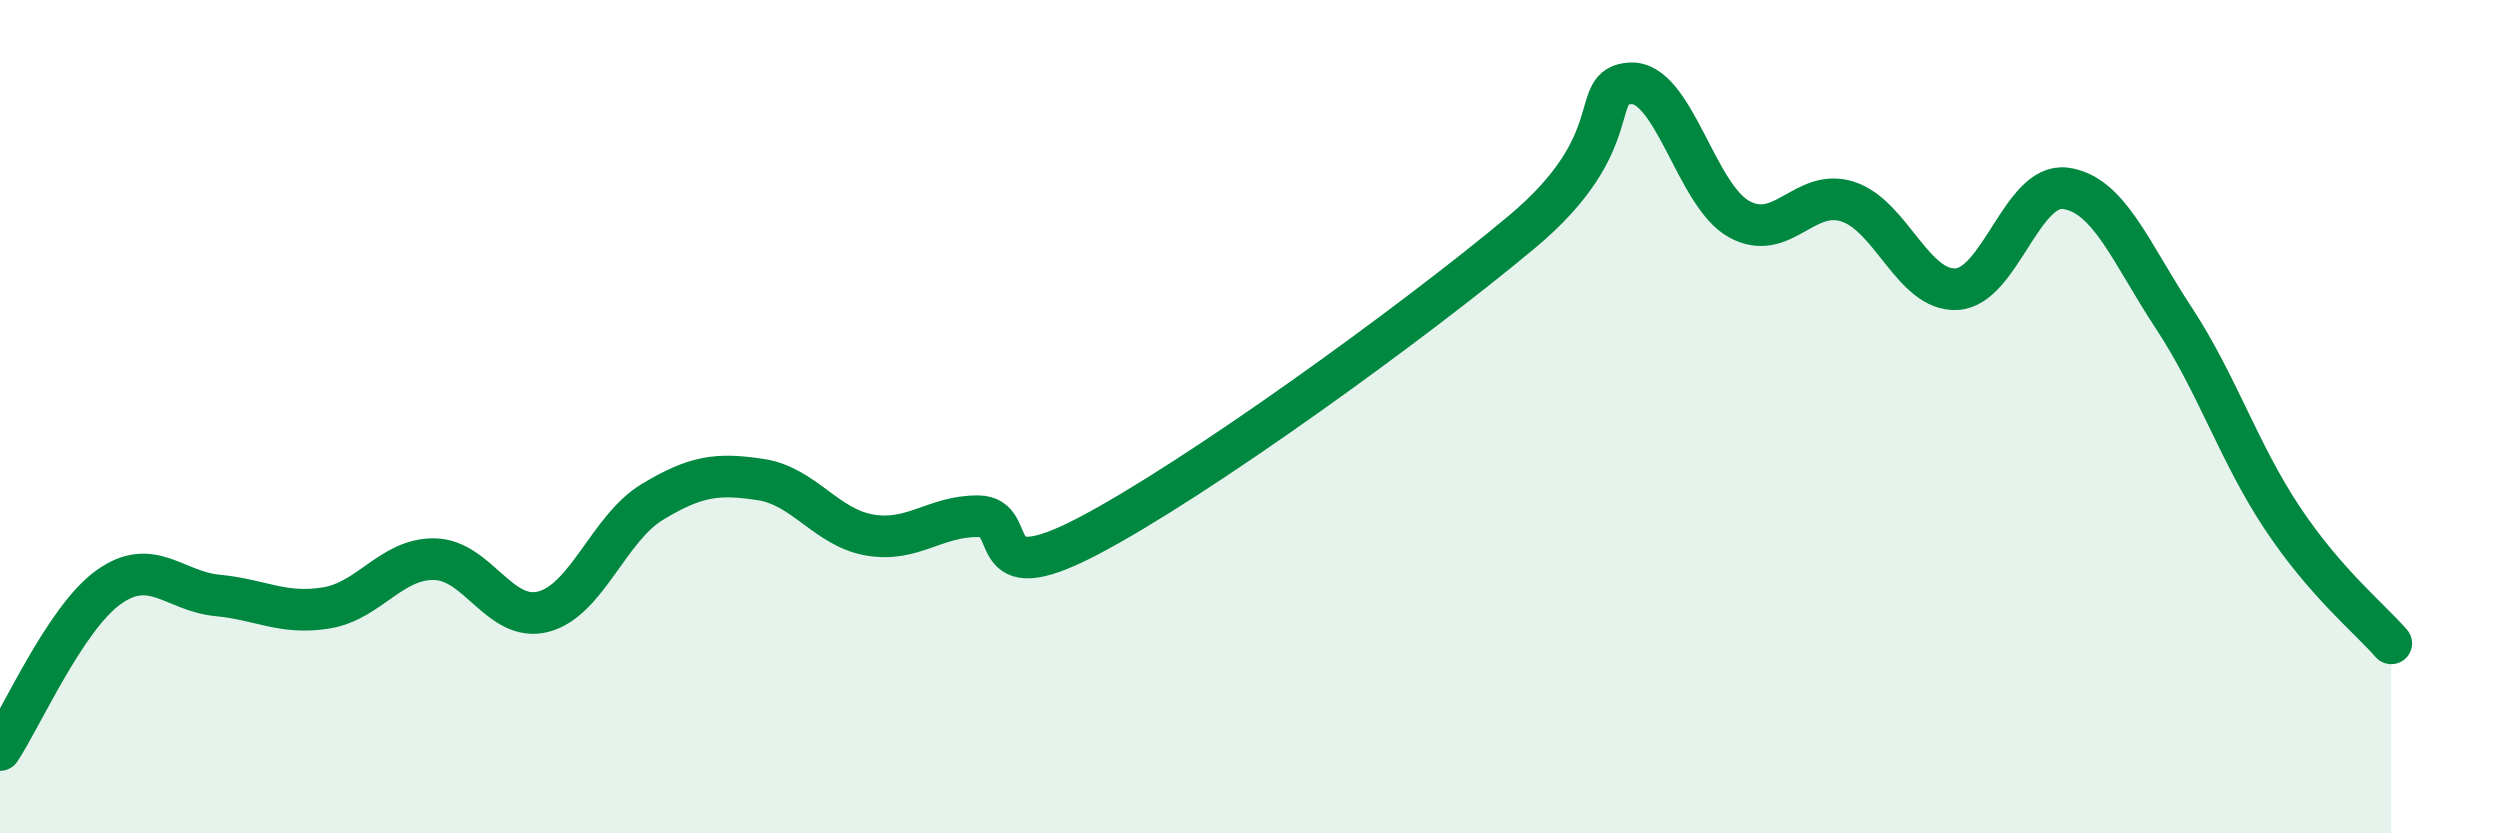
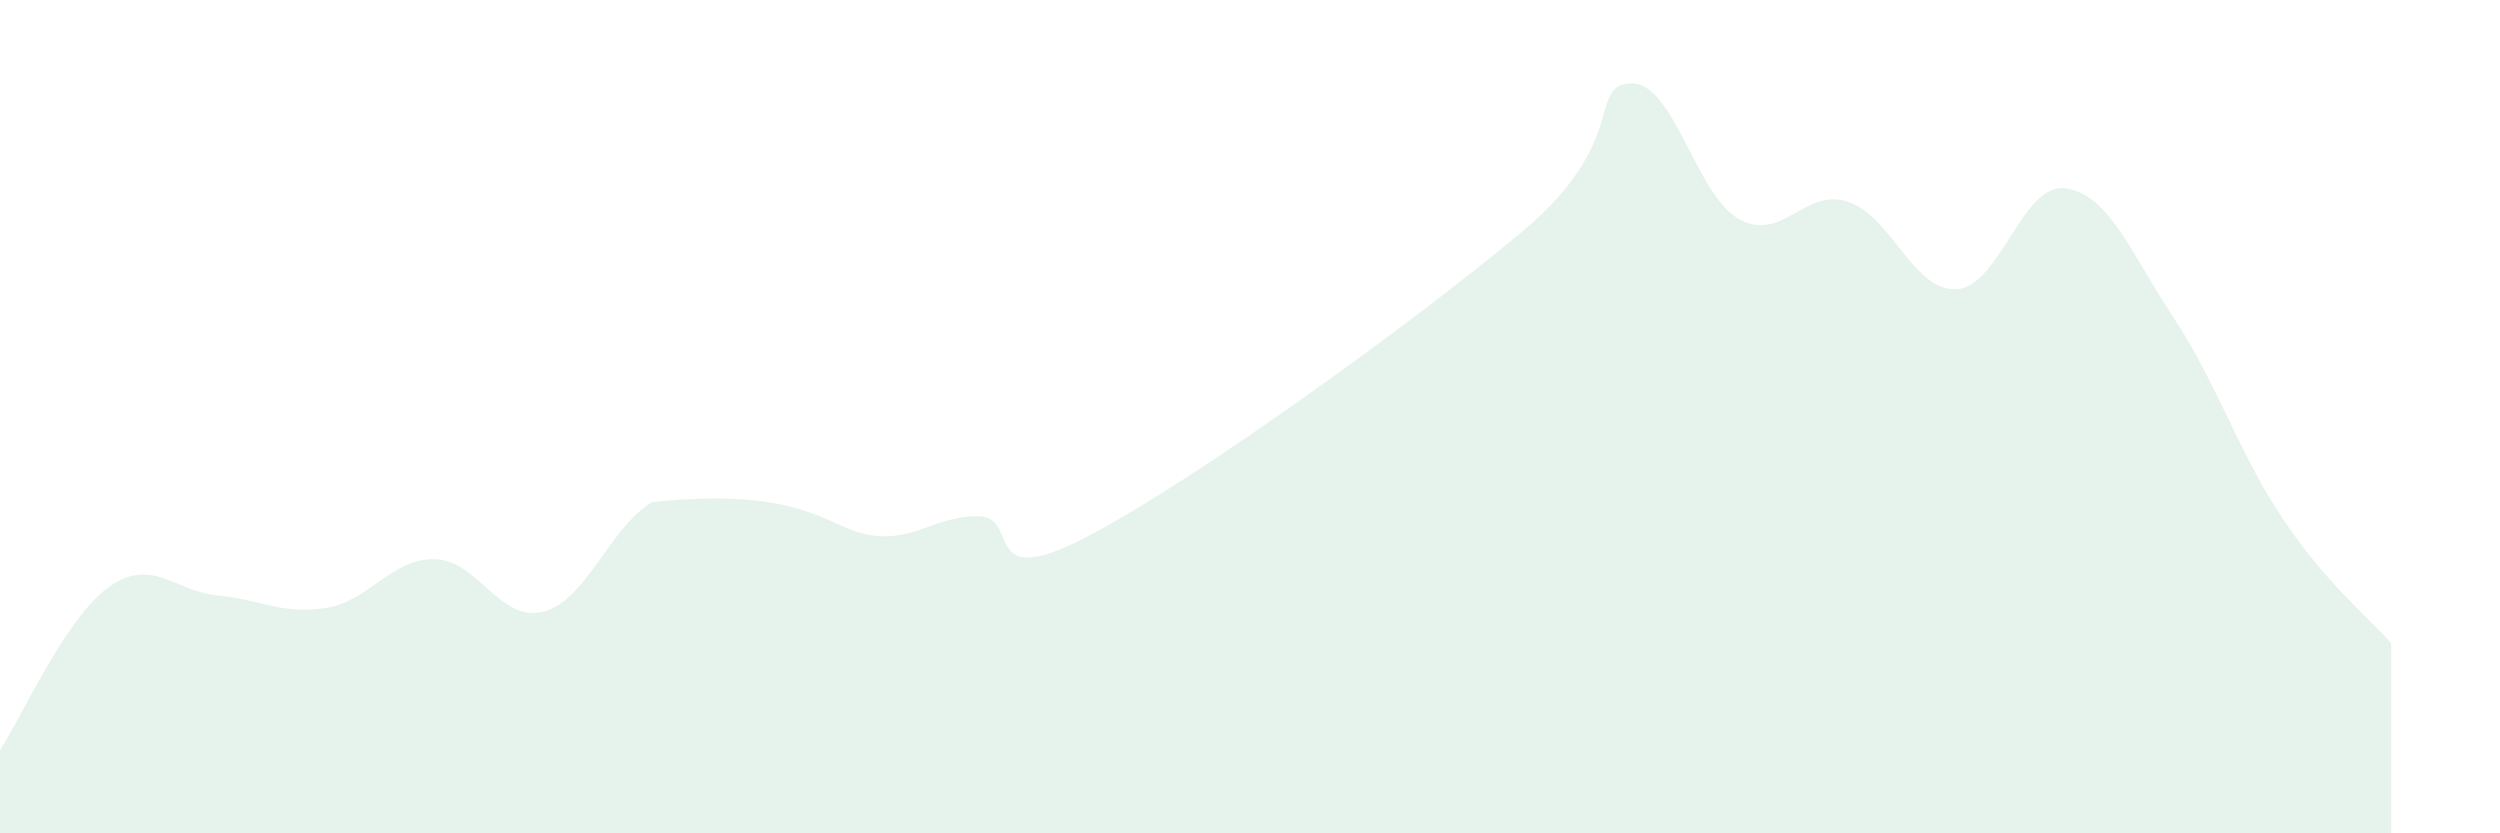
<svg xmlns="http://www.w3.org/2000/svg" width="60" height="20" viewBox="0 0 60 20">
-   <path d="M 0,18 C 0.52,17.22 1.57,14.83 2.61,14.09 C 3.65,13.35 4.18,14.19 5.22,14.29 C 6.26,14.39 6.79,14.76 7.83,14.59 C 8.87,14.42 9.39,13.4 10.43,13.42 C 11.47,13.44 12,14.95 13.04,14.68 C 14.08,14.41 14.61,12.68 15.65,12.05 C 16.69,11.42 17.22,11.35 18.26,11.51 C 19.3,11.67 19.83,12.66 20.87,12.84 C 21.91,13.02 22.44,12.38 23.48,12.39 C 24.52,12.4 23.48,14.24 26.09,12.88 C 28.7,11.52 33.91,7.75 36.52,5.57 C 39.13,3.39 38.09,2.06 39.13,2 C 40.17,1.94 40.7,4.69 41.74,5.26 C 42.78,5.83 43.31,4.5 44.35,4.84 C 45.39,5.18 45.92,7 46.96,6.94 C 48,6.88 48.53,4.38 49.57,4.52 C 50.61,4.66 51.13,6.05 52.17,7.63 C 53.21,9.21 53.74,10.88 54.78,12.44 C 55.82,14 56.87,14.84 57.39,15.44L57.39 20L0 20Z" fill="#008740" opacity="0.1" stroke-linecap="round" stroke-linejoin="round" />
-   <path d="M 0,18 C 0.52,17.22 1.57,14.83 2.61,14.09 C 3.65,13.35 4.18,14.19 5.22,14.29 C 6.26,14.39 6.79,14.76 7.83,14.59 C 8.87,14.42 9.39,13.4 10.43,13.42 C 11.47,13.44 12,14.95 13.04,14.68 C 14.08,14.41 14.61,12.68 15.65,12.05 C 16.69,11.42 17.22,11.35 18.26,11.51 C 19.3,11.67 19.83,12.66 20.87,12.84 C 21.91,13.02 22.44,12.38 23.48,12.39 C 24.52,12.4 23.48,14.24 26.09,12.88 C 28.7,11.52 33.91,7.75 36.52,5.57 C 39.13,3.39 38.09,2.06 39.13,2 C 40.17,1.94 40.7,4.69 41.74,5.26 C 42.78,5.83 43.31,4.5 44.35,4.84 C 45.39,5.18 45.92,7 46.96,6.94 C 48,6.88 48.53,4.38 49.57,4.52 C 50.61,4.66 51.13,6.05 52.17,7.63 C 53.21,9.21 53.74,10.88 54.78,12.44 C 55.82,14 56.87,14.84 57.39,15.44" stroke="#008740" stroke-width="1" fill="none" stroke-linecap="round" stroke-linejoin="round" />
+   <path d="M 0,18 C 0.52,17.22 1.57,14.83 2.61,14.09 C 3.65,13.35 4.18,14.19 5.22,14.29 C 6.26,14.39 6.79,14.76 7.83,14.59 C 8.87,14.42 9.39,13.4 10.43,13.42 C 11.47,13.44 12,14.95 13.04,14.68 C 14.08,14.41 14.61,12.68 15.65,12.05 C 19.3,11.67 19.83,12.66 20.87,12.84 C 21.91,13.02 22.44,12.38 23.48,12.39 C 24.52,12.4 23.48,14.24 26.09,12.88 C 28.7,11.52 33.91,7.75 36.52,5.57 C 39.13,3.39 38.09,2.06 39.13,2 C 40.17,1.94 40.7,4.69 41.74,5.26 C 42.78,5.83 43.31,4.5 44.35,4.84 C 45.39,5.18 45.92,7 46.96,6.94 C 48,6.88 48.53,4.38 49.57,4.52 C 50.61,4.66 51.13,6.05 52.17,7.63 C 53.21,9.21 53.74,10.88 54.78,12.44 C 55.82,14 56.87,14.84 57.39,15.44L57.39 20L0 20Z" fill="#008740" opacity="0.1" stroke-linecap="round" stroke-linejoin="round" />
</svg>